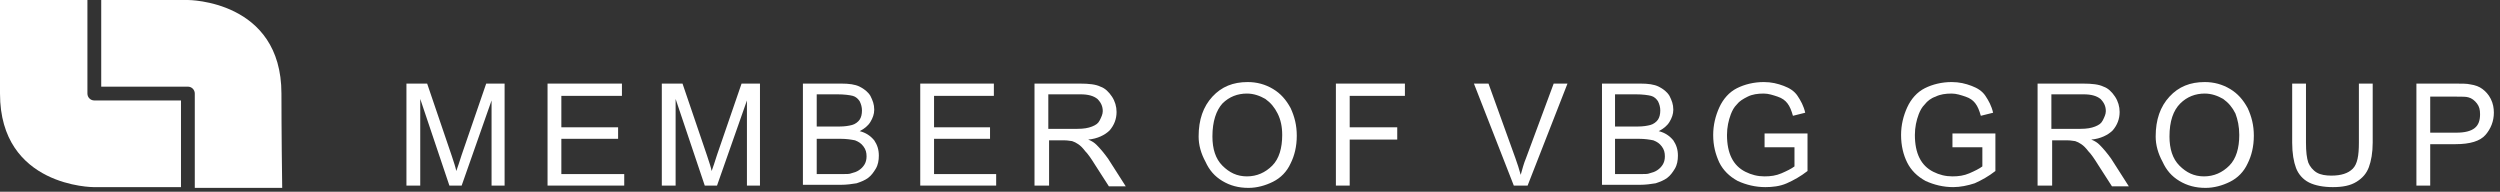
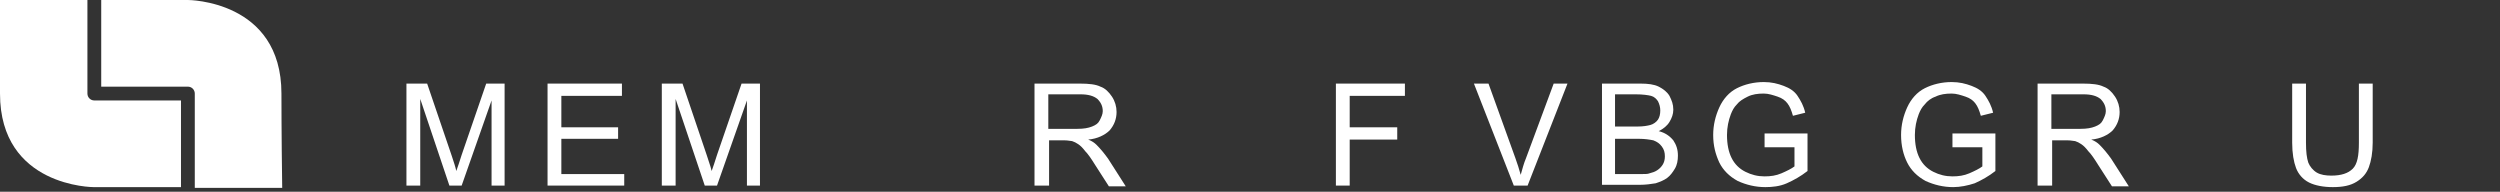
<svg xmlns="http://www.w3.org/2000/svg" width="326" height="25" viewBox="0 0 326 25" fill="none">
  <rect x="0" y="0" width="326" height="25" fill="#333333" stroke="none" />
  <path d="M36.7 12.2C36.7 1.23978e-05 24.5 0 24.5 0H13.2V11.3H24.5C25 11.3 25.4 11.7 25.4 12.2V24.5H36.8C36.7 17.8 36.7 12.3 36.7 12.2Z" fill="#ffffff" />
  <path d="M23.6 13.1H12.3C11.8 13.1 11.4 12.7 11.4 12.2V0H0C0 6.6 0 11.1 0 12.2C0 24.4 12.2 24.4 12.2 24.4H23.6V13.1V13.1Z" fill="#ffffff" />
  <path d="M53 24.2V10.9H55.7L58.9 20.3C59.2 21.2 59.4 21.8 59.5 22.3C59.7 21.8 59.9 21.1 60.2 20.2L63.4 10.9H65.8V24.2H64.1V13.1L60.2 24.2H58.6L54.8 12.9V24.2H53Z" fill="#ffffff" />
  <path d="M71.4 10.9V24.2H81.4V22.7H73.2V18.1H80.6V16.6H73.2V12.5H81.1V10.9H71.4Z" fill="#ffffff" />
-   <path d="M86.3 24.2V10.9H89L92.2 20.3C92.5 21.2 92.7 21.8 92.8 22.3C93 21.8 93.2 21.1 93.5 20.2L96.7 10.9H99.1V24.2H97.4V13.1L93.5 24.2H91.9L88.1 12.9V24.2H86.3Z" fill="#ffffff" />
-   <path d="M106.5 22.7H109.8C110.4 22.7 110.8 22.7 111 22.6C111.4 22.5 111.7 22.4 112 22.2C112.3 22 112.5 21.8 112.7 21.5C112.9 21.2 113 20.8 113 20.4C113 19.9 112.9 19.5 112.6 19.1C112.3 18.7 112 18.5 111.5 18.3C111 18.2 110.4 18.1 109.6 18.1H106.5V22.7ZM106.5 16.5H109.4C110.2 16.5 110.7 16.4 111.1 16.3C111.5 16.2 111.9 15.9 112.1 15.6C112.3 15.3 112.4 14.9 112.4 14.4C112.4 14 112.3 13.6 112.1 13.2C111.9 12.9 111.6 12.6 111.2 12.5C110.8 12.4 110.1 12.3 109.2 12.3H106.5V16.5ZM104.7 24.2V10.9H109.7C110.7 10.9 111.5 11 112.1 11.3C112.7 11.6 113.2 12 113.5 12.5C113.8 13.1 114 13.6 114 14.3C114 14.9 113.8 15.4 113.5 15.9C113.2 16.4 112.7 16.8 112.1 17.1C112.9 17.3 113.5 17.7 114 18.3C114.4 18.9 114.6 19.5 114.6 20.3C114.6 20.9 114.5 21.5 114.2 22C113.9 22.5 113.6 22.9 113.2 23.2C112.8 23.5 112.3 23.7 111.7 23.9C111.1 24 110.4 24.1 109.6 24.1H104.7V24.2Z" fill="#ffffff" />
-   <path d="M120 10.9V24.2H129.9V22.7H121.8V18.1H129.1V16.6H121.8V12.5H129.6V10.9H120Z" fill="#ffffff" />
+   <path d="M86.3 24.2V10.9H89C92.5 21.2 92.7 21.8 92.8 22.3C93 21.8 93.2 21.1 93.5 20.2L96.7 10.9H99.1V24.2H97.4V13.1L93.5 24.2H91.9L88.1 12.9V24.2H86.3Z" fill="#ffffff" />
  <path d="M136.7 16.8H140.5C141.3 16.8 141.9 16.7 142.4 16.5C142.9 16.3 143.2 16.1 143.4 15.7C143.6 15.3 143.8 14.9 143.8 14.5C143.8 13.9 143.6 13.4 143.1 12.9C142.6 12.5 141.9 12.3 140.9 12.3H136.7V16.8ZM134.9 24.2V10.9H140.8C142 10.9 142.9 11 143.5 11.3C144.1 11.5 144.6 12 145 12.6C145.4 13.2 145.6 13.9 145.6 14.6C145.6 15.5 145.3 16.3 144.7 17C144.1 17.6 143.1 18.1 141.9 18.2C142.4 18.4 142.7 18.6 143 18.9C143.5 19.4 144 20 144.5 20.7L146.8 24.3H144.6L142.8 21.5C142.3 20.7 141.9 20.1 141.5 19.7C141.2 19.3 140.9 19 140.6 18.8C140.3 18.6 140.1 18.5 139.8 18.4C139.6 18.4 139.3 18.3 138.8 18.3H136.8V24.2H134.9V24.2Z" fill="#ffffff" />
-   <path d="M158.1 17.8C158.1 19.4 158.5 20.7 159.4 21.6C160.3 22.5 161.3 23 162.6 23C163.9 23 165 22.5 165.9 21.6C166.8 20.7 167.2 19.3 167.2 17.6C167.2 16.5 167 15.6 166.6 14.8C166.2 14 165.7 13.4 165 12.9C164.3 12.5 163.5 12.2 162.6 12.2C161.4 12.2 160.3 12.6 159.4 13.5C158.6 14.4 158.1 15.8 158.1 17.8ZM156.3 17.8C156.3 15.6 156.9 13.9 158.1 12.6C159.3 11.3 160.8 10.7 162.7 10.7C163.9 10.7 165 11 166 11.6C167 12.2 167.7 13 168.3 14.1C168.8 15.2 169.1 16.3 169.1 17.7C169.1 19.1 168.8 20.3 168.3 21.3C167.8 22.4 167 23.2 166 23.7C165 24.2 163.9 24.5 162.8 24.5C161.5 24.5 160.4 24.2 159.4 23.6C158.4 23 157.7 22.2 157.2 21.1C156.6 20 156.3 18.9 156.3 17.8Z" fill="#ffffff" />
  <path d="M174.2 10.9V24.2H176V18.2H182.2V16.6H176V12.5H183.2V10.9H174.2Z" fill="#ffffff" />
  <path d="M197.4 24.2L192.2 10.9H194.1L197.6 20.6C197.9 21.4 198.1 22.1 198.3 22.8C198.5 22.1 198.7 21.3 199 20.6L202.6 10.9H204.4L199.2 24.2H197.4Z" fill="#ffffff" />
  <path d="M210.6 22.7H213.9C214.5 22.7 214.9 22.7 215.1 22.6C215.5 22.5 215.8 22.4 216.1 22.2C216.4 22 216.6 21.8 216.8 21.5C217 21.2 217.1 20.8 217.1 20.4C217.1 19.9 217 19.5 216.7 19.1C216.4 18.7 216.1 18.5 215.6 18.3C215.1 18.2 214.5 18.1 213.7 18.1H210.6V22.7ZM210.6 16.5H213.5C214.3 16.5 214.8 16.4 215.2 16.3C215.6 16.2 216 15.9 216.2 15.6C216.4 15.3 216.5 14.9 216.5 14.4C216.5 14 216.4 13.6 216.2 13.2C216 12.9 215.7 12.6 215.3 12.5C214.9 12.4 214.2 12.3 213.3 12.3H210.6V16.5ZM208.9 24.2V10.9H213.9C214.9 10.9 215.7 11 216.3 11.3C216.9 11.6 217.4 12 217.7 12.5C218 13.1 218.2 13.6 218.2 14.3C218.2 14.9 218 15.4 217.7 15.9C217.4 16.4 216.9 16.8 216.3 17.1C217.1 17.3 217.7 17.7 218.2 18.3C218.6 18.9 218.8 19.5 218.8 20.3C218.8 20.9 218.7 21.5 218.4 22C218.1 22.5 217.8 22.9 217.4 23.2C217 23.5 216.5 23.7 215.9 23.9C215.3 24 214.6 24.1 213.8 24.1H208.9V24.2Z" fill="#ffffff" />
  <path d="M230.1 19V17.4H235.7V22.3C234.8 23 233.9 23.5 233 23.9C232.1 24.3 231.1 24.4 230.2 24.4C228.9 24.4 227.7 24.1 226.6 23.6C225.5 23 224.7 22.2 224.2 21.2C223.7 20.1 223.4 19 223.4 17.6C223.4 16.3 223.7 15.1 224.2 14C224.7 12.9 225.5 12 226.5 11.5C227.5 11 228.7 10.7 230 10.7C231 10.7 231.8 10.9 232.6 11.2C233.4 11.5 234 11.9 234.4 12.5C234.8 13.1 235.2 13.8 235.4 14.7L233.8 15.1C233.6 14.4 233.4 13.9 233.1 13.5C232.8 13.1 232.4 12.8 231.8 12.6C231.2 12.4 230.6 12.2 230 12.2C229.2 12.2 228.5 12.3 227.9 12.6C227.3 12.9 226.8 13.2 226.5 13.6C226.1 14 225.9 14.4 225.7 14.9C225.4 15.7 225.2 16.6 225.2 17.6C225.2 18.8 225.4 19.8 225.8 20.6C226.2 21.4 226.8 22 227.6 22.4C228.4 22.8 229.2 23 230.1 23C230.9 23 231.6 22.9 232.3 22.6C233 22.3 233.6 22 234 21.7V19.2H230.1V19Z" fill="#ffffff" />
  <path d="M254.6 19V17.4H260.2V22.3C259.3 23 258.4 23.5 257.5 23.9C256.6 24.2 255.6 24.4 254.7 24.4C253.4 24.4 252.2 24.1 251.1 23.6C250 23 249.2 22.2 248.7 21.2C248.2 20.2 247.9 19 247.9 17.6C247.9 16.3 248.2 15.1 248.7 14C249.2 12.9 250 12 251 11.5C252 11 253.2 10.7 254.5 10.7C255.5 10.7 256.3 10.9 257.1 11.2C257.9 11.5 258.5 11.9 258.9 12.5C259.3 13.1 259.7 13.8 259.9 14.7L258.3 15.1C258.1 14.4 257.9 13.9 257.6 13.5C257.3 13.1 256.9 12.8 256.3 12.6C255.7 12.4 255.1 12.2 254.5 12.2C253.7 12.2 253 12.3 252.4 12.6C251.8 12.8 251.3 13.2 251 13.6C250.6 14 250.4 14.4 250.2 14.9C249.9 15.7 249.7 16.6 249.7 17.6C249.7 18.8 249.9 19.8 250.3 20.6C250.7 21.4 251.3 22 252.1 22.4C252.9 22.8 253.7 23 254.6 23C255.4 23 256.1 22.9 256.8 22.6C257.5 22.3 258.1 22 258.5 21.7V19.2H254.6V19Z" fill="#ffffff" />
  <path d="M267.5 16.8H271.3C272.1 16.8 272.7 16.7 273.2 16.5C273.7 16.3 274 16.1 274.2 15.7C274.4 15.3 274.6 14.9 274.6 14.5C274.6 13.9 274.4 13.4 273.9 12.9C273.4 12.5 272.7 12.3 271.7 12.3H267.5V16.8ZM265.7 24.2V10.9H271.6C272.8 10.9 273.7 11 274.3 11.3C274.9 11.5 275.4 12 275.8 12.6C276.2 13.2 276.4 13.9 276.4 14.6C276.4 15.5 276.1 16.3 275.5 17C274.9 17.6 273.9 18.1 272.7 18.2C273.2 18.4 273.5 18.6 273.8 18.9C274.3 19.4 274.8 20 275.3 20.7L277.6 24.3H275.4L273.6 21.5C273.1 20.7 272.7 20.1 272.3 19.7C272 19.3 271.7 19 271.4 18.8C271.1 18.6 270.9 18.5 270.6 18.4C270.4 18.4 270.1 18.3 269.6 18.3H267.6V24.2H265.7V24.2Z" fill="#ffffff" />
-   <path d="M282.9 17.8C282.9 19.4 283.3 20.7 284.2 21.6C285.1 22.5 286.1 23 287.4 23C288.7 23 289.8 22.5 290.7 21.6C291.6 20.7 292 19.3 292 17.6C292 16.5 291.8 15.6 291.5 14.8C291.1 14 290.6 13.4 289.9 12.9C289.2 12.5 288.4 12.2 287.5 12.2C286.3 12.2 285.2 12.6 284.3 13.5C283.4 14.4 282.9 15.8 282.9 17.8ZM281.1 17.8C281.1 15.6 281.7 13.9 282.9 12.6C284.1 11.3 285.6 10.7 287.5 10.7C288.7 10.7 289.8 11 290.8 11.6C291.8 12.2 292.5 13 293.1 14.1C293.6 15.2 293.9 16.3 293.9 17.7C293.9 19.1 293.6 20.3 293.1 21.3C292.6 22.4 291.8 23.2 290.8 23.7C289.8 24.2 288.7 24.5 287.6 24.5C286.3 24.5 285.2 24.2 284.2 23.6C283.2 23 282.5 22.2 282 21.1C281.4 20 281.1 18.9 281.1 17.8Z" fill="#ffffff" />
  <path d="M307.6 10.9H309.4V18.6C309.4 19.9 309.2 21 308.9 21.8C308.6 22.6 308.1 23.2 307.3 23.7C306.5 24.2 305.5 24.4 304.2 24.4C303 24.4 301.9 24.2 301.1 23.8C300.3 23.4 299.7 22.7 299.4 21.9C299.1 21.1 298.9 20 298.9 18.6V10.9H300.7V18.6C300.7 19.8 300.8 20.6 301 21.2C301.2 21.7 301.6 22.2 302.1 22.5C302.6 22.8 303.3 22.9 304 22.9C305.3 22.9 306.2 22.6 306.8 22C307.4 21.4 307.6 20.3 307.6 18.6V10.9V10.9Z" fill="#ffffff" />
-   <path d="M316.9 17.3H320.3C321.4 17.3 322.2 17.1 322.7 16.7C323.2 16.3 323.4 15.7 323.4 14.9C323.4 14.3 323.3 13.9 323 13.5C322.7 13.1 322.3 12.8 321.9 12.7C321.6 12.6 321.1 12.6 320.3 12.6H316.9V17.3ZM315.1 24.2V10.9H320.1C321 10.9 321.7 10.9 322.1 11C322.8 11.1 323.3 11.3 323.7 11.6C324.1 11.9 324.5 12.3 324.8 12.9C325.1 13.5 325.2 14.1 325.2 14.7C325.2 15.8 324.8 16.8 324.1 17.6C323.4 18.4 322.1 18.8 320.2 18.8H316.9V24.2H315.1Z" fill="#ffffff" />
</svg>